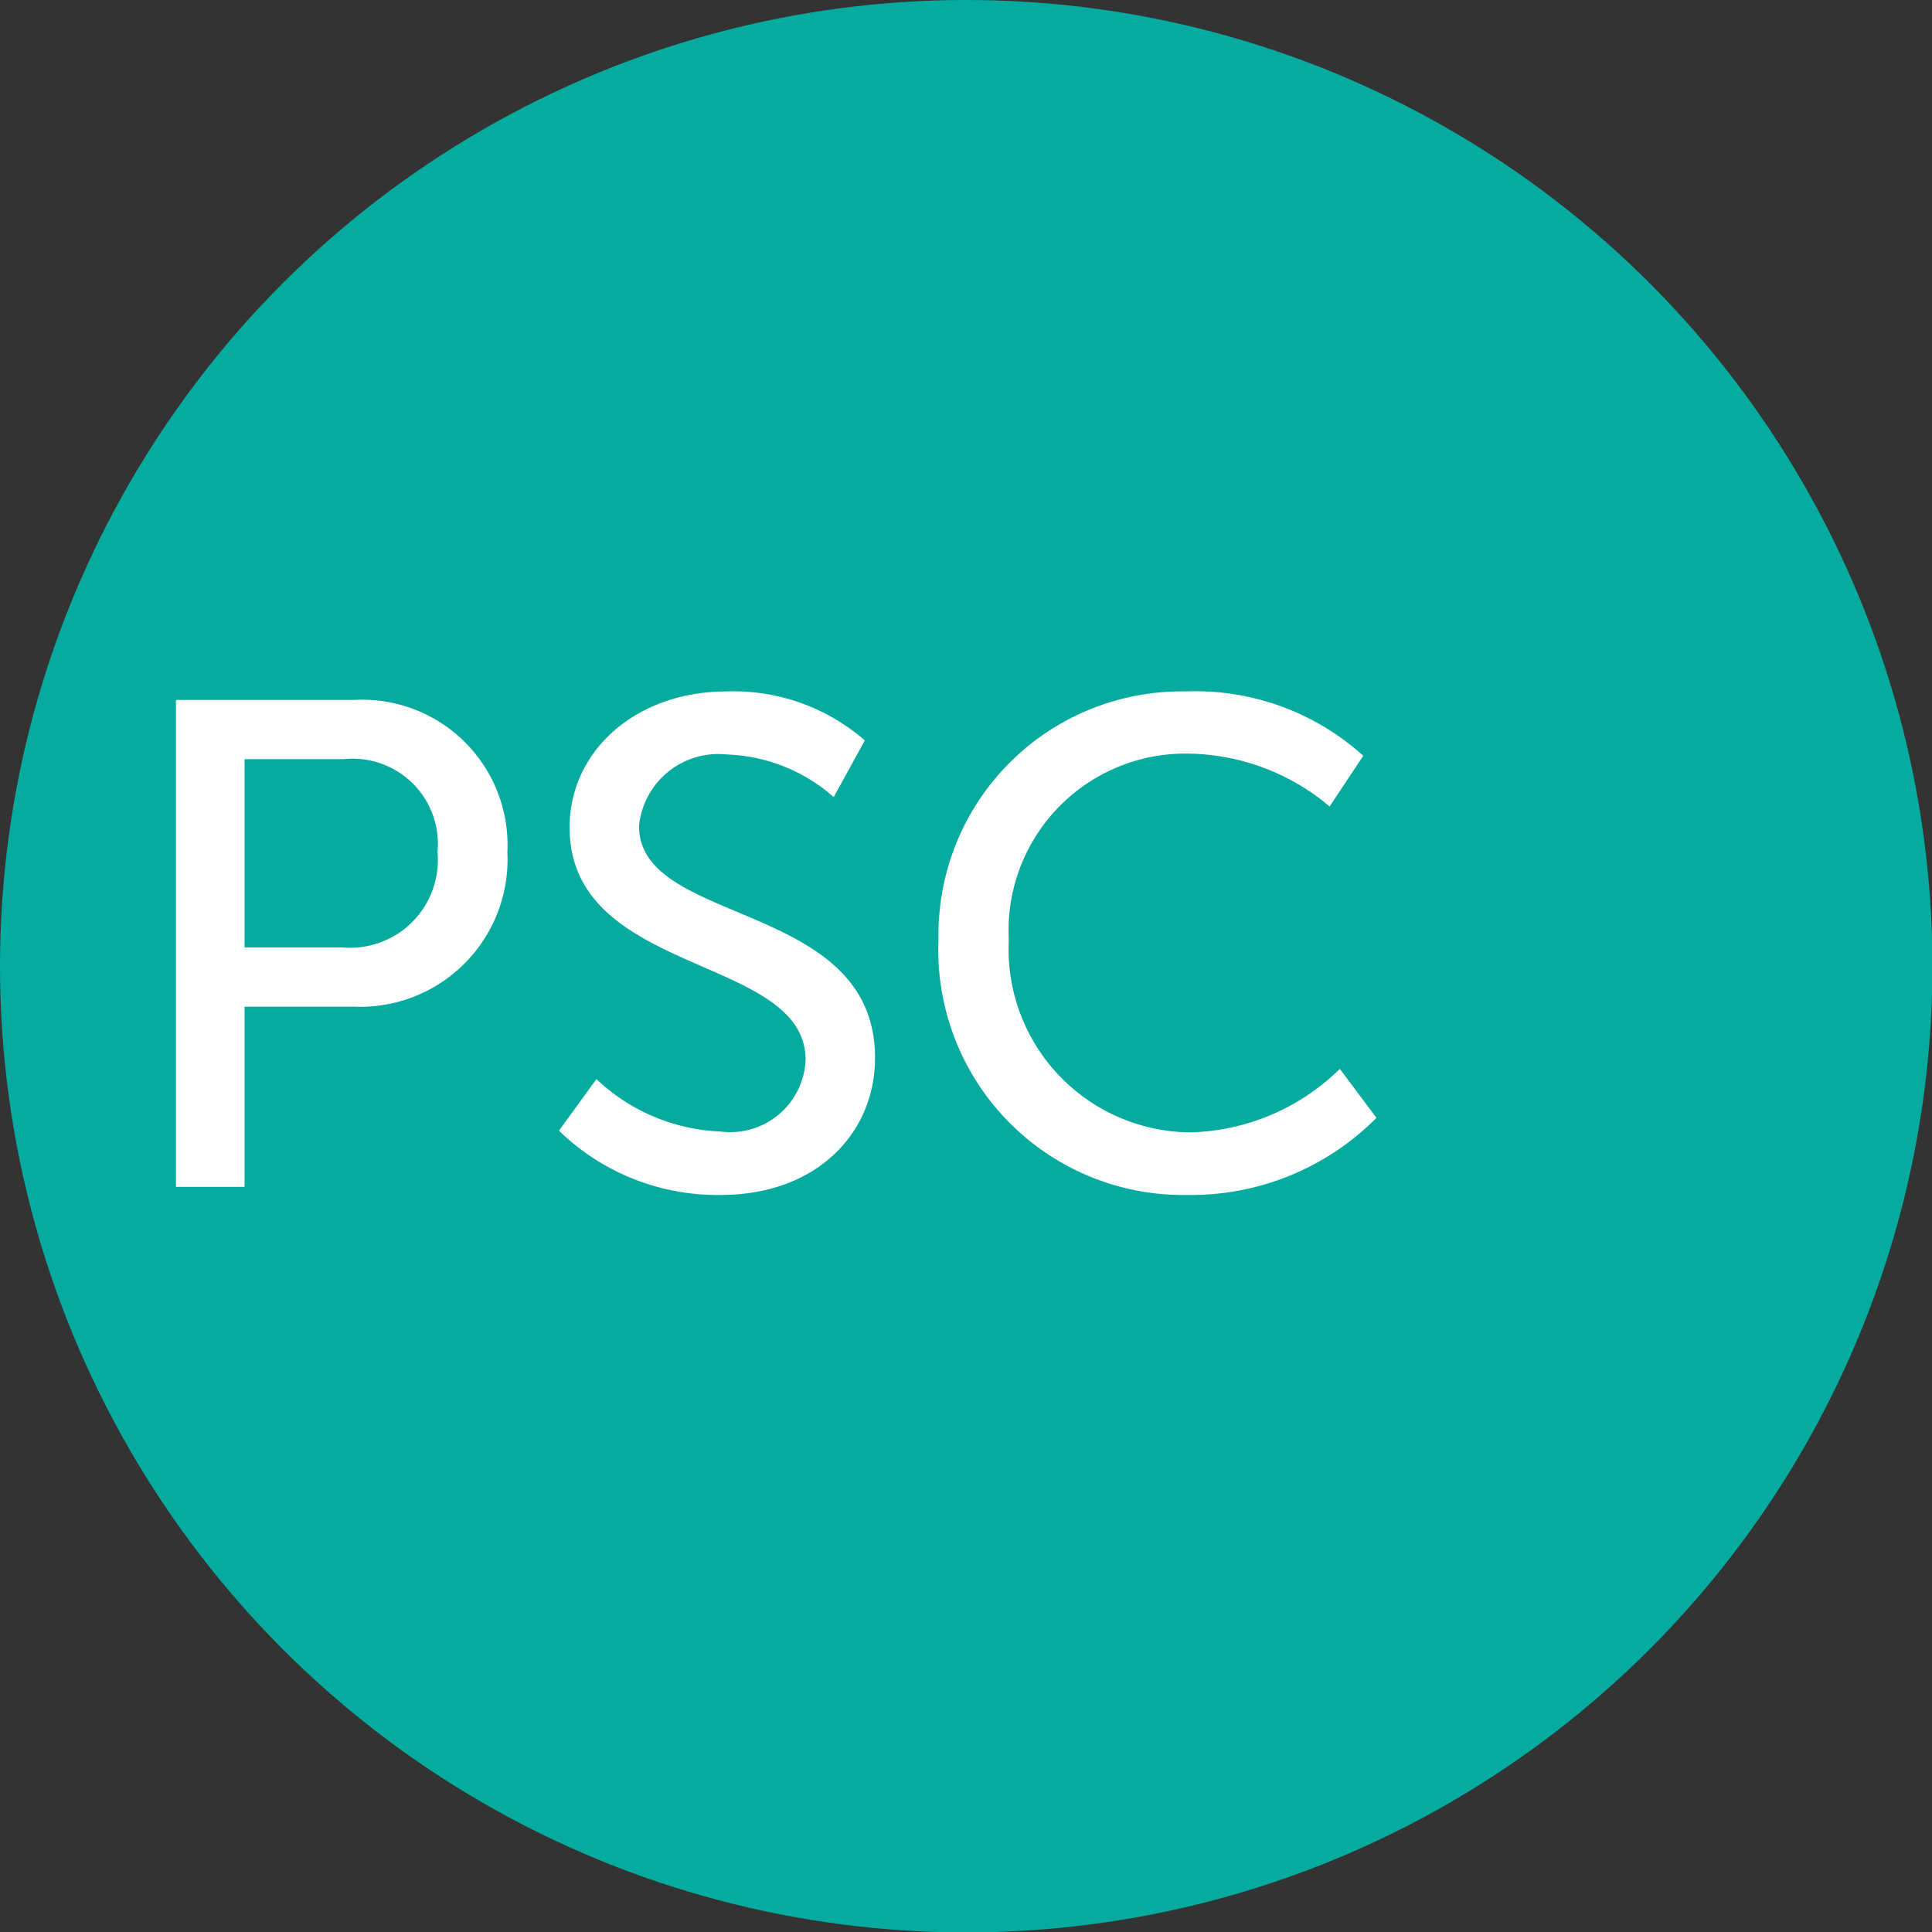
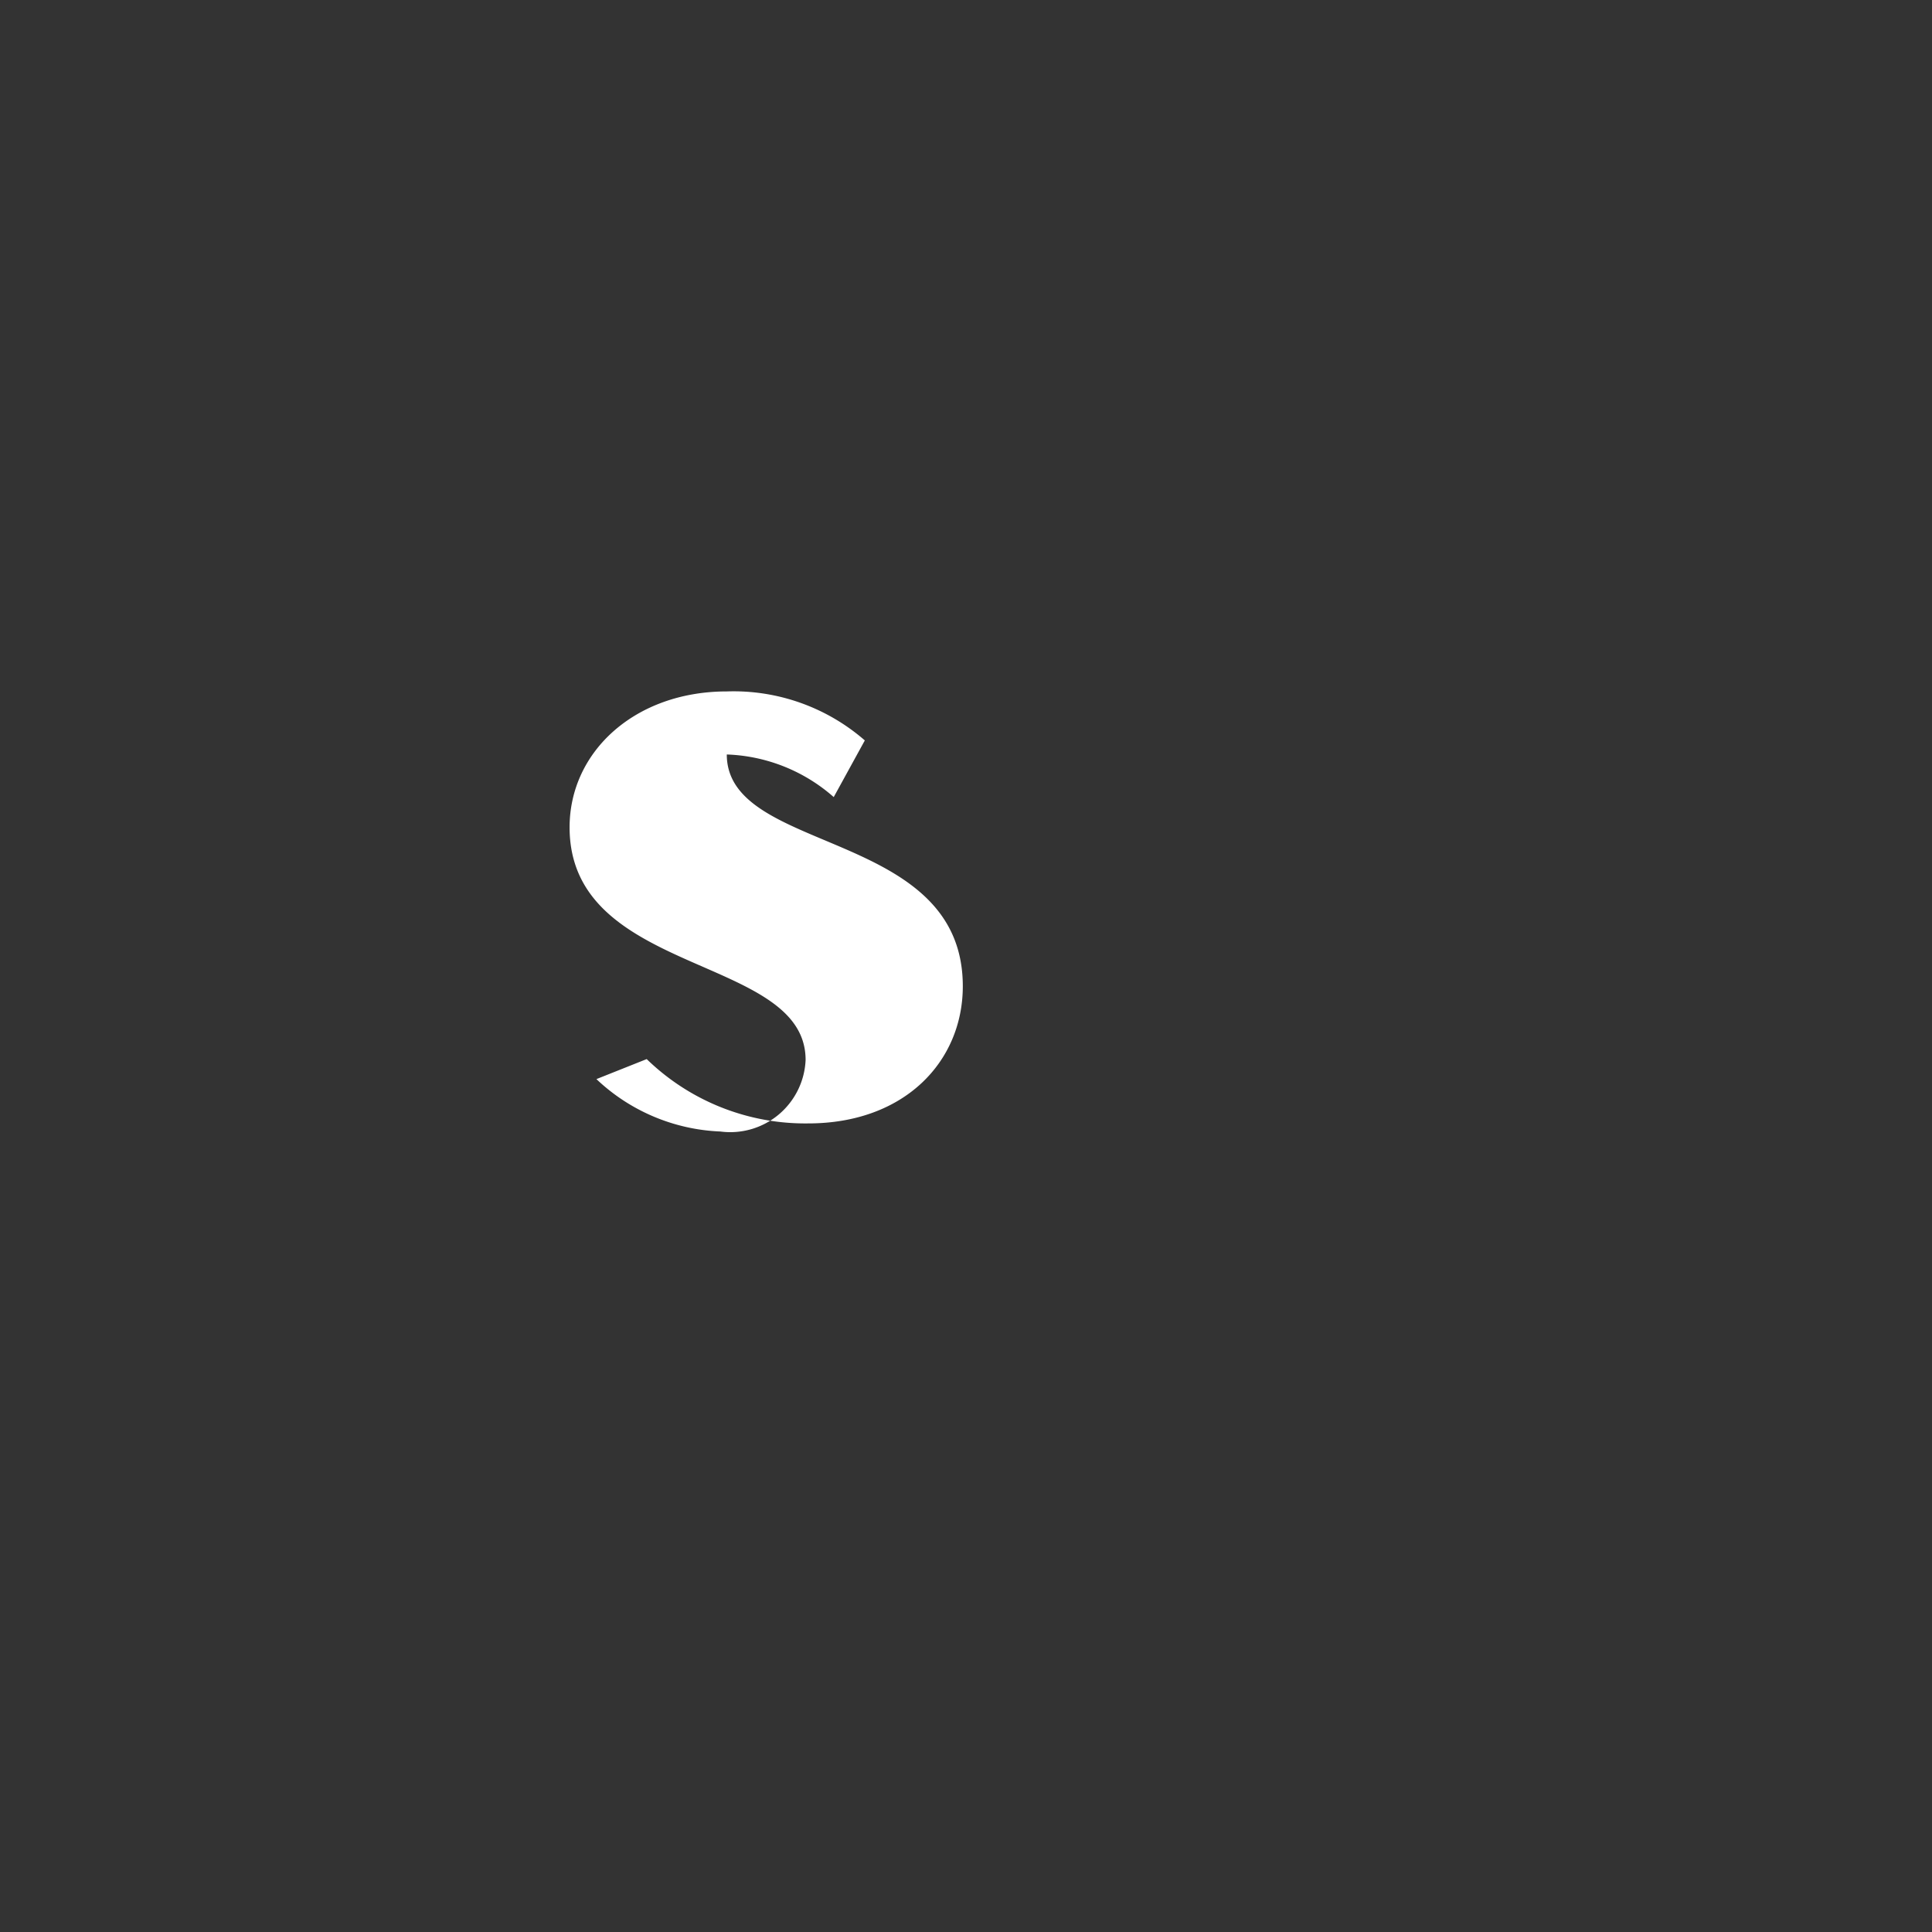
<svg xmlns="http://www.w3.org/2000/svg" viewBox="0 0 45.35 45.35">
  <rect x="0" y="0" width="45.35" height="45.35" fill="#333333" stroke="none" />
  <defs>
    <style>.cls-1{fill:#05ab9e;}.cls-2{fill:#fff;}</style>
  </defs>
  <title>icone-area</title>
  <g id="Riabilizazione">
-     <circle class="cls-1" cx="22.68" cy="22.68" r="22.68" />
-     <path class="cls-2" d="M4.13,16.43H8.31A3.41,3.41,0,0,1,11.91,20a3.46,3.46,0,0,1-3.6,3.63H5.74v4.23H4.13Zm3.92,5.81A2.06,2.06,0,0,0,10.27,20a2,2,0,0,0-2.2-2.18H5.74v4.42Z" />
-     <path class="cls-2" d="M14,25.33a4.49,4.49,0,0,0,2.91,1.23,1.77,1.77,0,0,0,2-1.68c0-2.48-5.54-1.95-5.54-5.46,0-1.78,1.54-3.19,3.69-3.19a4.69,4.69,0,0,1,3.24,1.15l-.73,1.33a4,4,0,0,0-2.51-1A1.87,1.87,0,0,0,15,19.39c0,2.36,5.54,1.73,5.54,5.44,0,1.76-1.36,3.22-3.63,3.22a5.34,5.34,0,0,1-3.79-1.51Z" />
-     <path class="cls-2" d="M27.83,16.23A5.88,5.88,0,0,1,32,17.74l-.79,1.19a5.24,5.24,0,0,0-3.31-1.24,4.15,4.15,0,0,0-4.22,4.37,4.3,4.3,0,0,0,4.24,4.52,5.18,5.18,0,0,0,3.53-1.49l.86,1.15a6.14,6.14,0,0,1-4.44,1.81,5.75,5.75,0,0,1-5.84-6A5.71,5.71,0,0,1,27.83,16.23Z" />
+     <path class="cls-2" d="M14,25.33a4.49,4.49,0,0,0,2.91,1.23,1.77,1.77,0,0,0,2-1.68c0-2.48-5.54-1.95-5.54-5.46,0-1.78,1.54-3.19,3.69-3.19a4.69,4.69,0,0,1,3.24,1.15l-.73,1.33a4,4,0,0,0-2.51-1c0,2.36,5.54,1.73,5.54,5.44,0,1.76-1.36,3.22-3.63,3.22a5.34,5.34,0,0,1-3.79-1.51Z" />
  </g>
</svg>